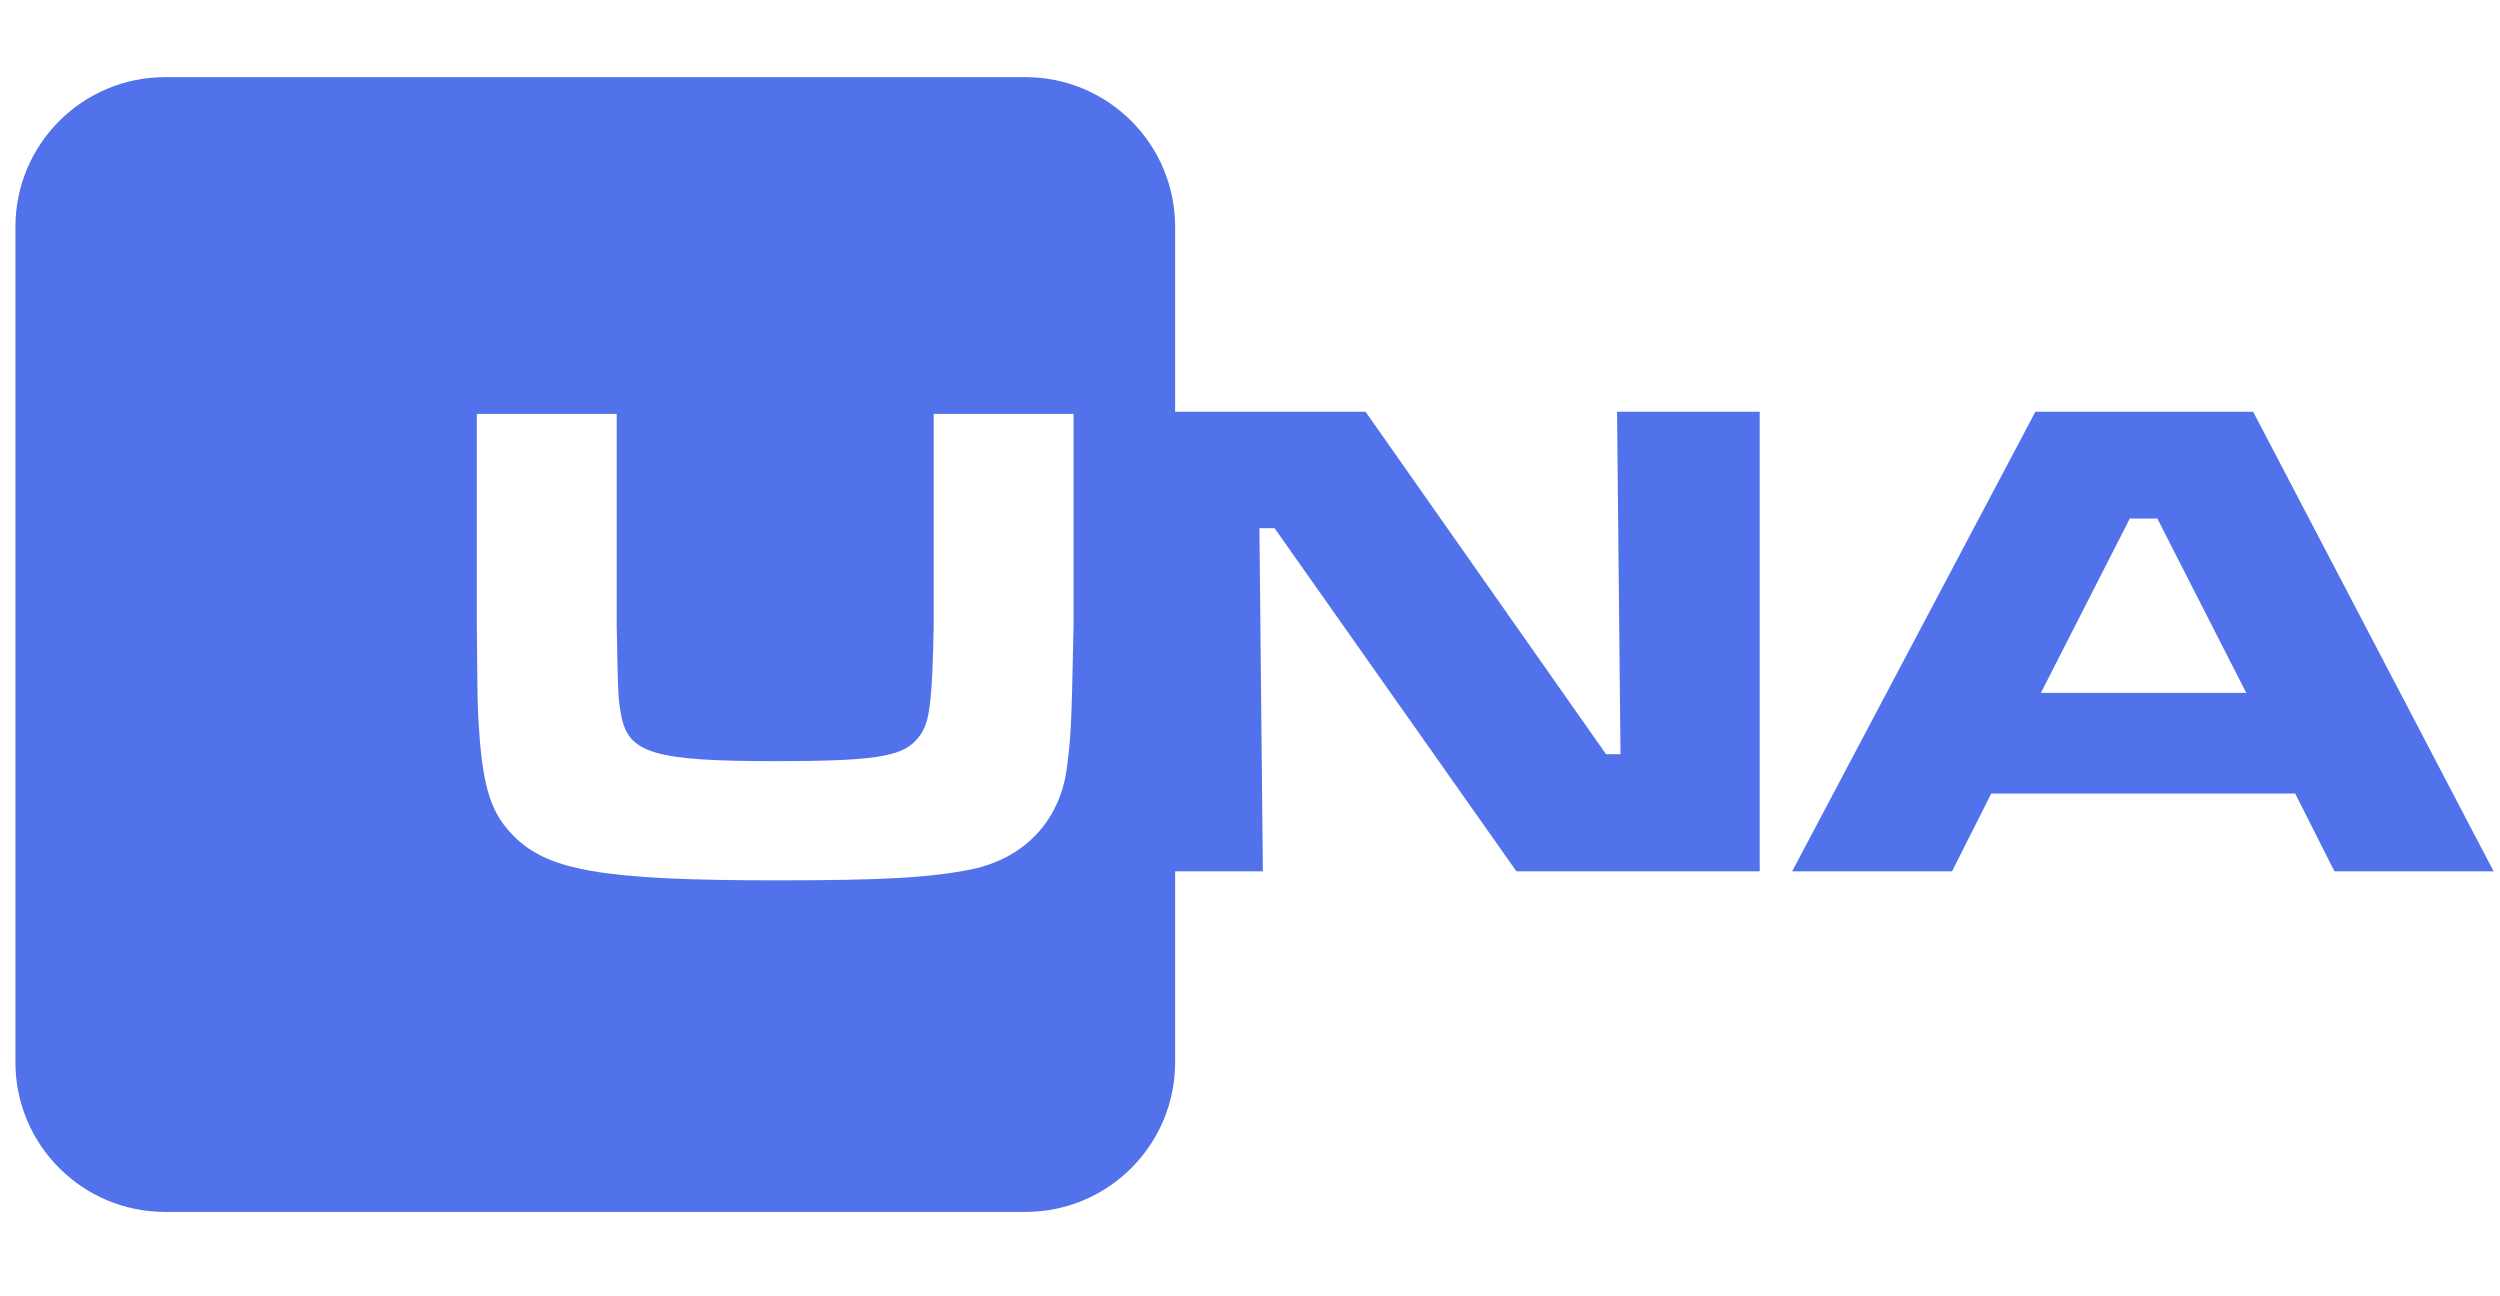
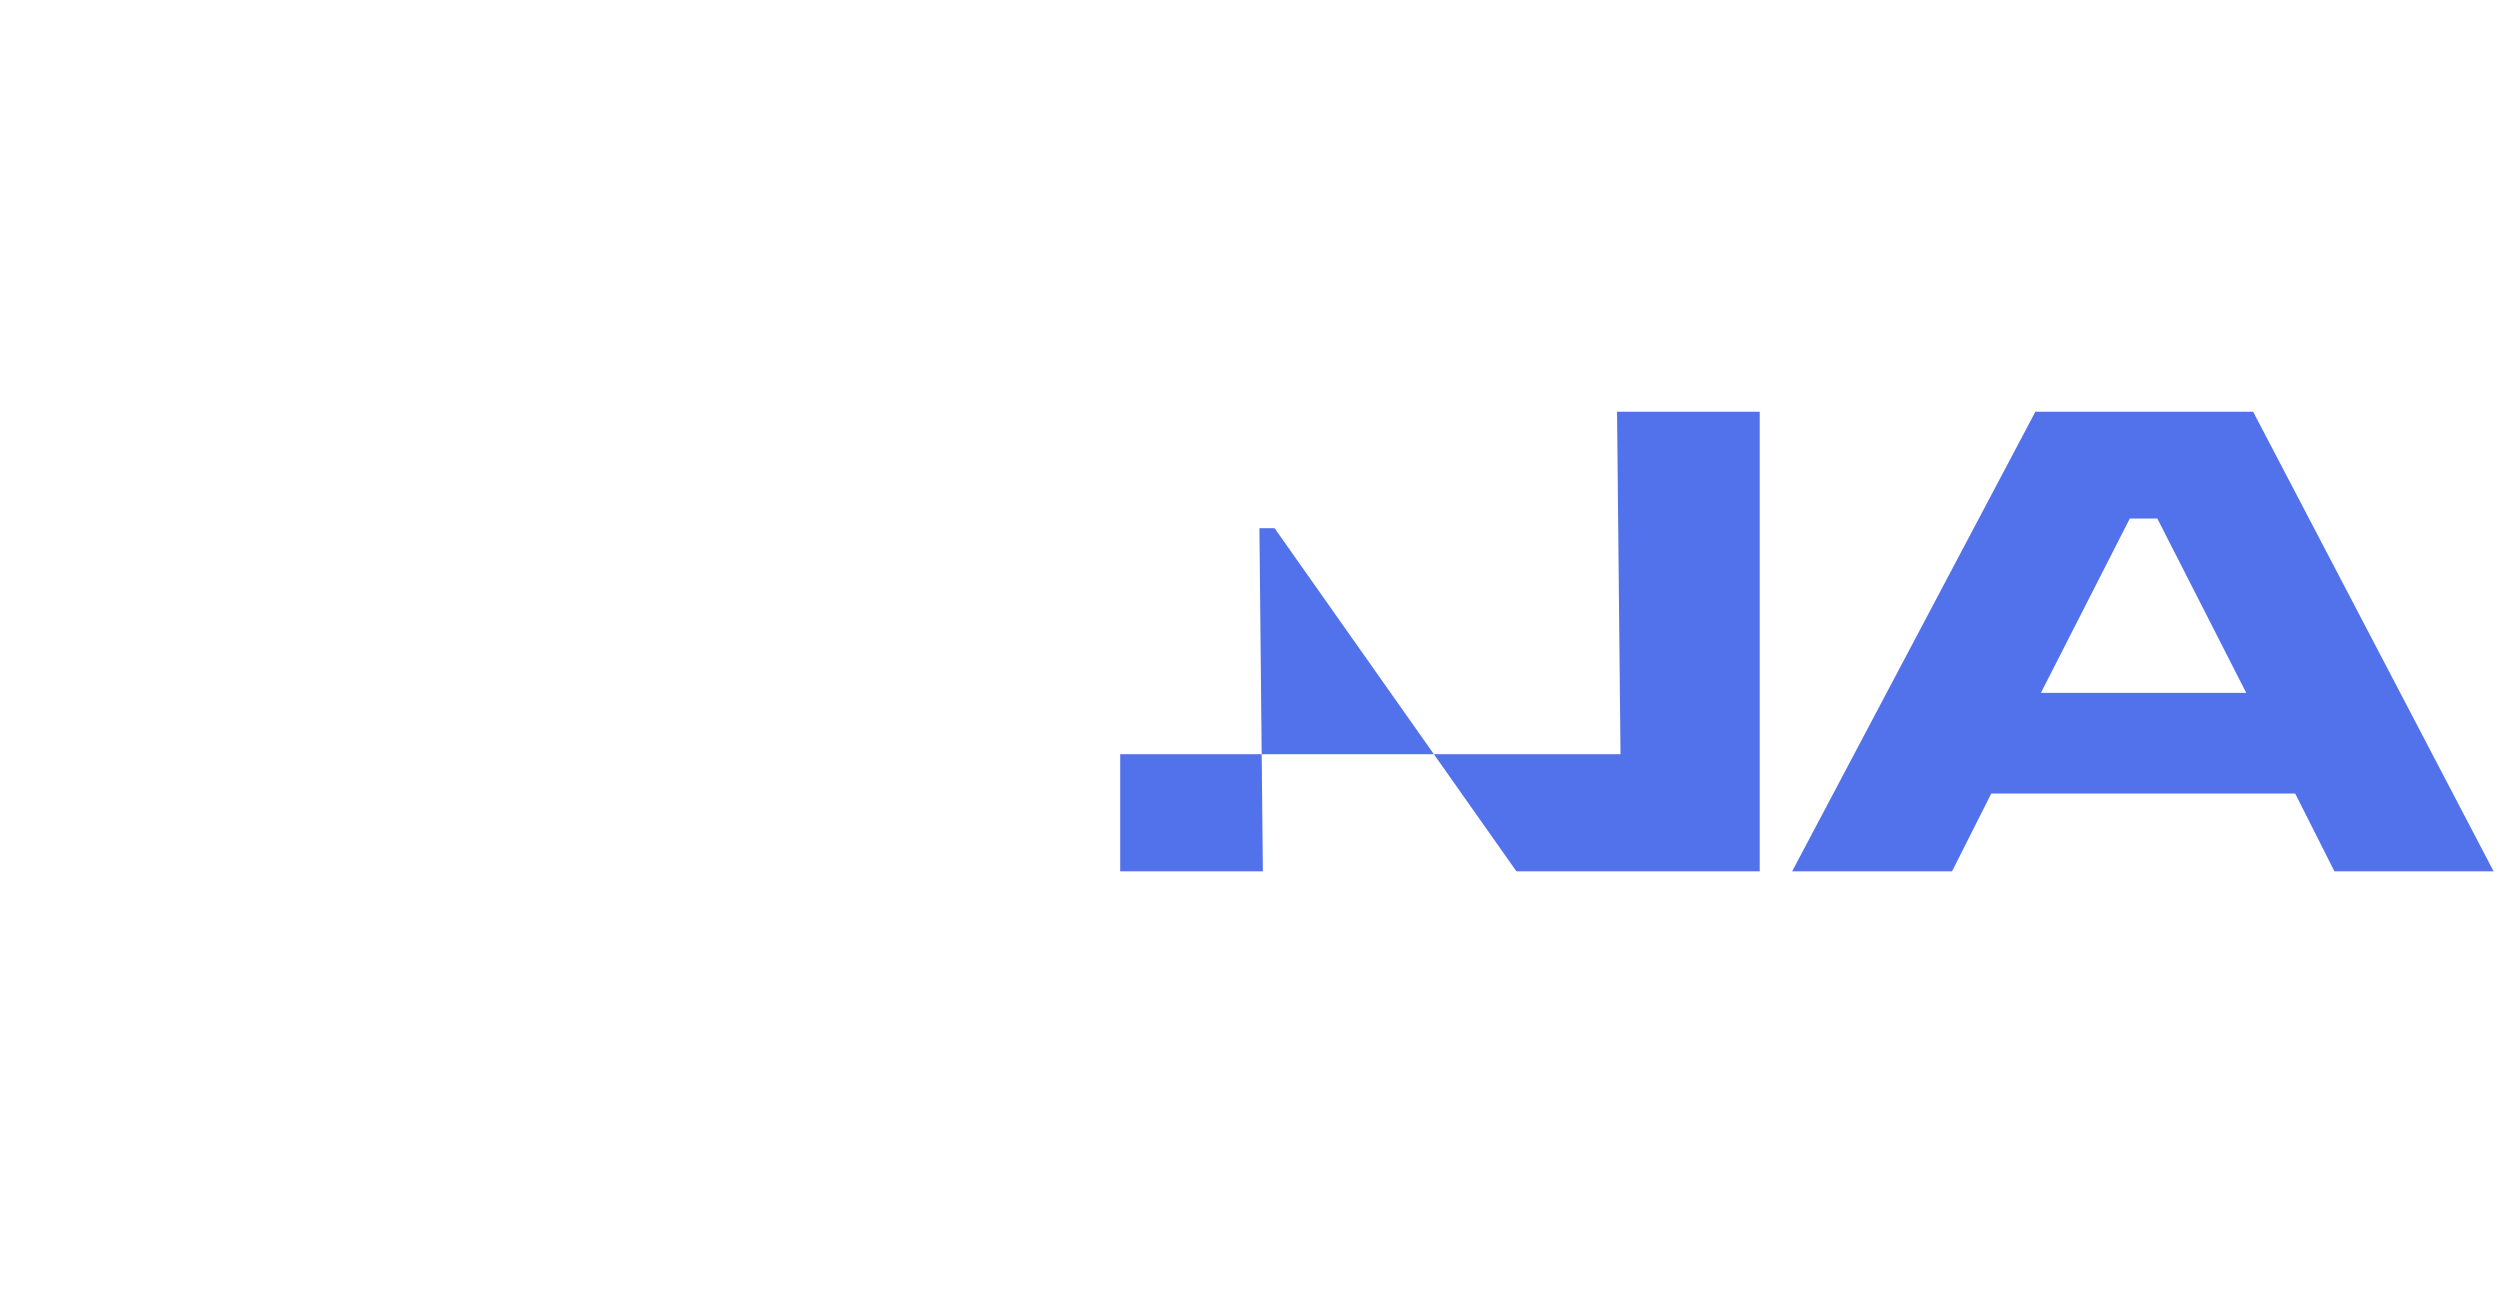
<svg xmlns="http://www.w3.org/2000/svg" width="162" height="84" viewBox="0 0 162 84" fill="none">
-   <path d="M72.59 26.68V56.464H81.834L81.61 34.227H82.593L98.266 56.464H114.029V26.68H104.785L105.009 48.873H104.071L88.487 26.68H72.59ZM151.272 56.464H161.587L146.003 26.68H131.893L116.13 56.464H126.49L129.035 51.419H148.727L151.272 56.464ZM145.557 44.899H132.25L138.01 33.602H139.796L145.557 44.899Z" fill="#5172EA" />
-   <path fill-rule="evenodd" clip-rule="evenodd" d="M10.697 5C5.341 5 1 9.341 1 14.697V68.835C1 74.191 5.341 78.532 10.697 78.532H66.451C71.806 78.532 76.148 74.191 76.148 68.835V14.697C76.148 9.341 71.806 5 66.451 5H10.697ZM30.898 40.526V26.817H39.962V40.526L39.963 40.585C40.051 45.215 40.052 45.264 40.275 46.465C40.766 48.831 42.507 49.322 50.232 49.322C56.484 49.322 58.359 49.054 59.342 47.983C60.056 47.224 60.279 46.42 60.413 43.607C60.458 42.58 60.503 41.151 60.503 40.526V26.817H69.567V40.526C69.433 47.268 69.389 47.76 69.121 49.858C68.63 53.252 66.352 55.618 62.959 56.333C60.279 56.869 57.288 57.047 50.366 57.047C38.98 57.047 35.407 56.422 33.175 54.056C31.701 52.537 31.21 50.707 30.987 46.331C30.979 46.164 30.973 46.026 30.968 45.888C30.941 45.21 30.935 44.531 30.898 40.526Z" fill="#5172EA" />
+   <path d="M72.59 26.68V56.464H81.834L81.61 34.227H82.593L98.266 56.464H114.029V26.68H104.785L105.009 48.873H104.071H72.59ZM151.272 56.464H161.587L146.003 26.68H131.893L116.13 56.464H126.49L129.035 51.419H148.727L151.272 56.464ZM145.557 44.899H132.25L138.01 33.602H139.796L145.557 44.899Z" fill="#5172EA" />
</svg>